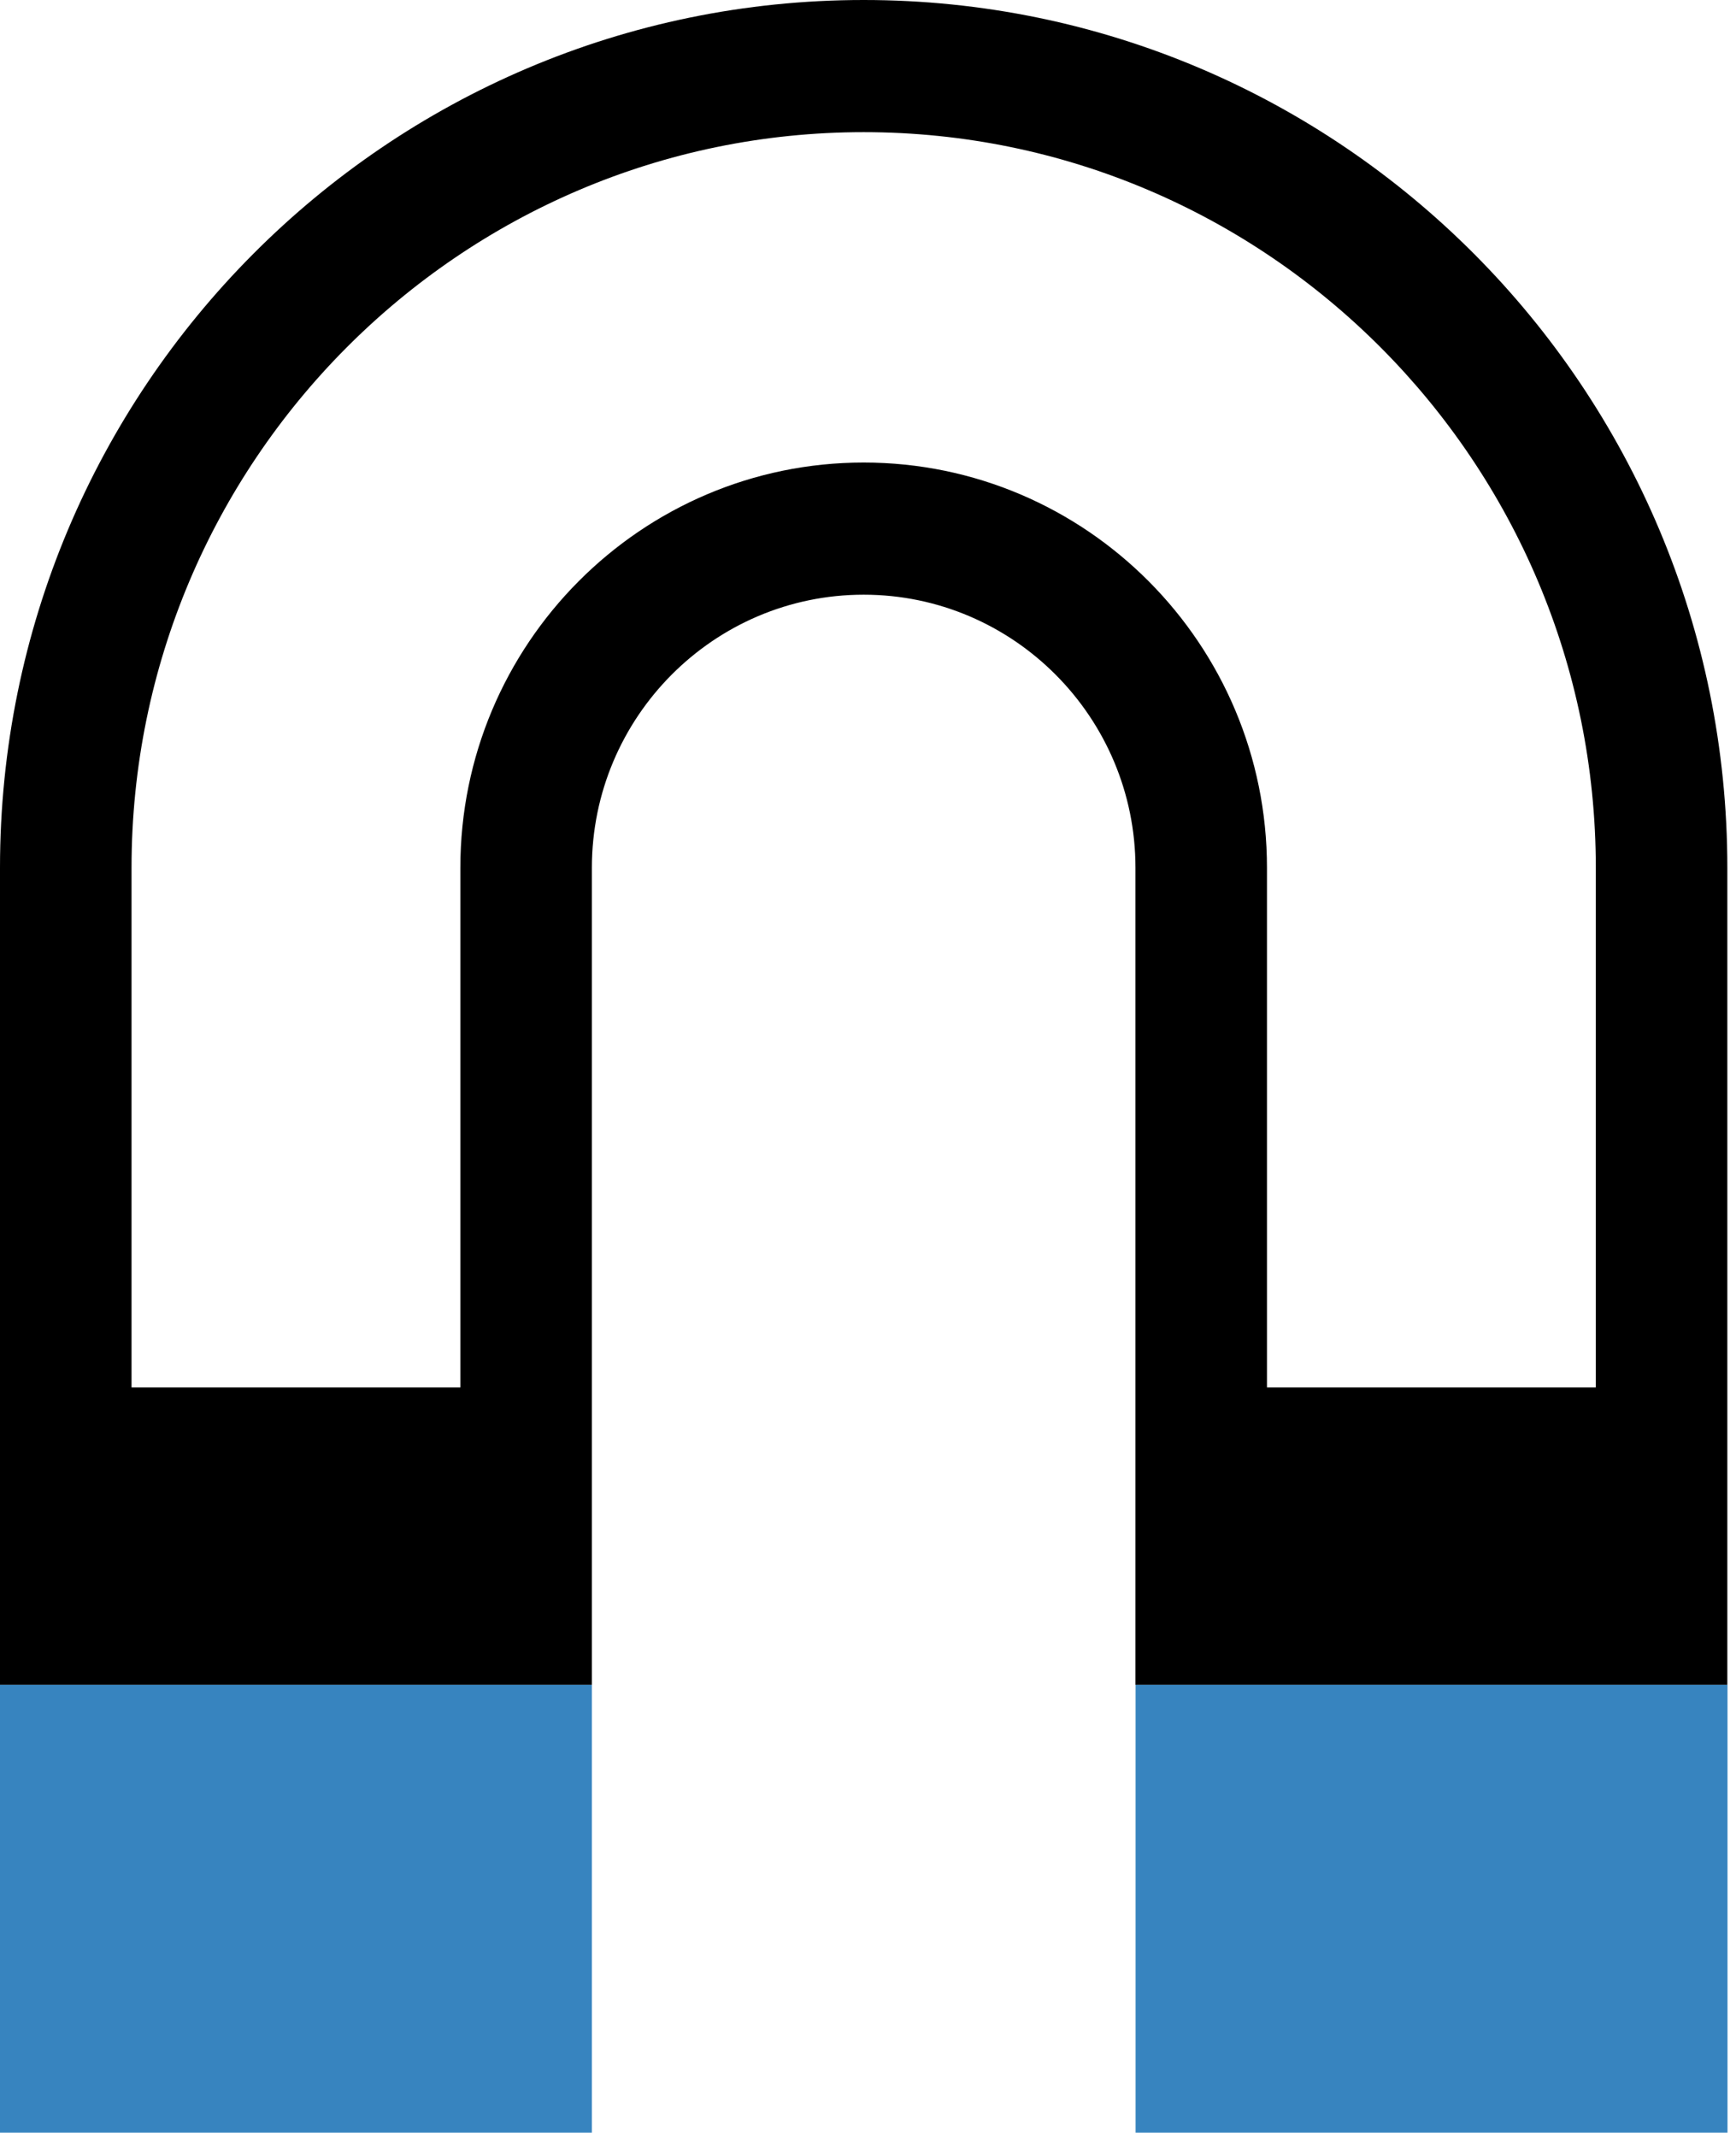
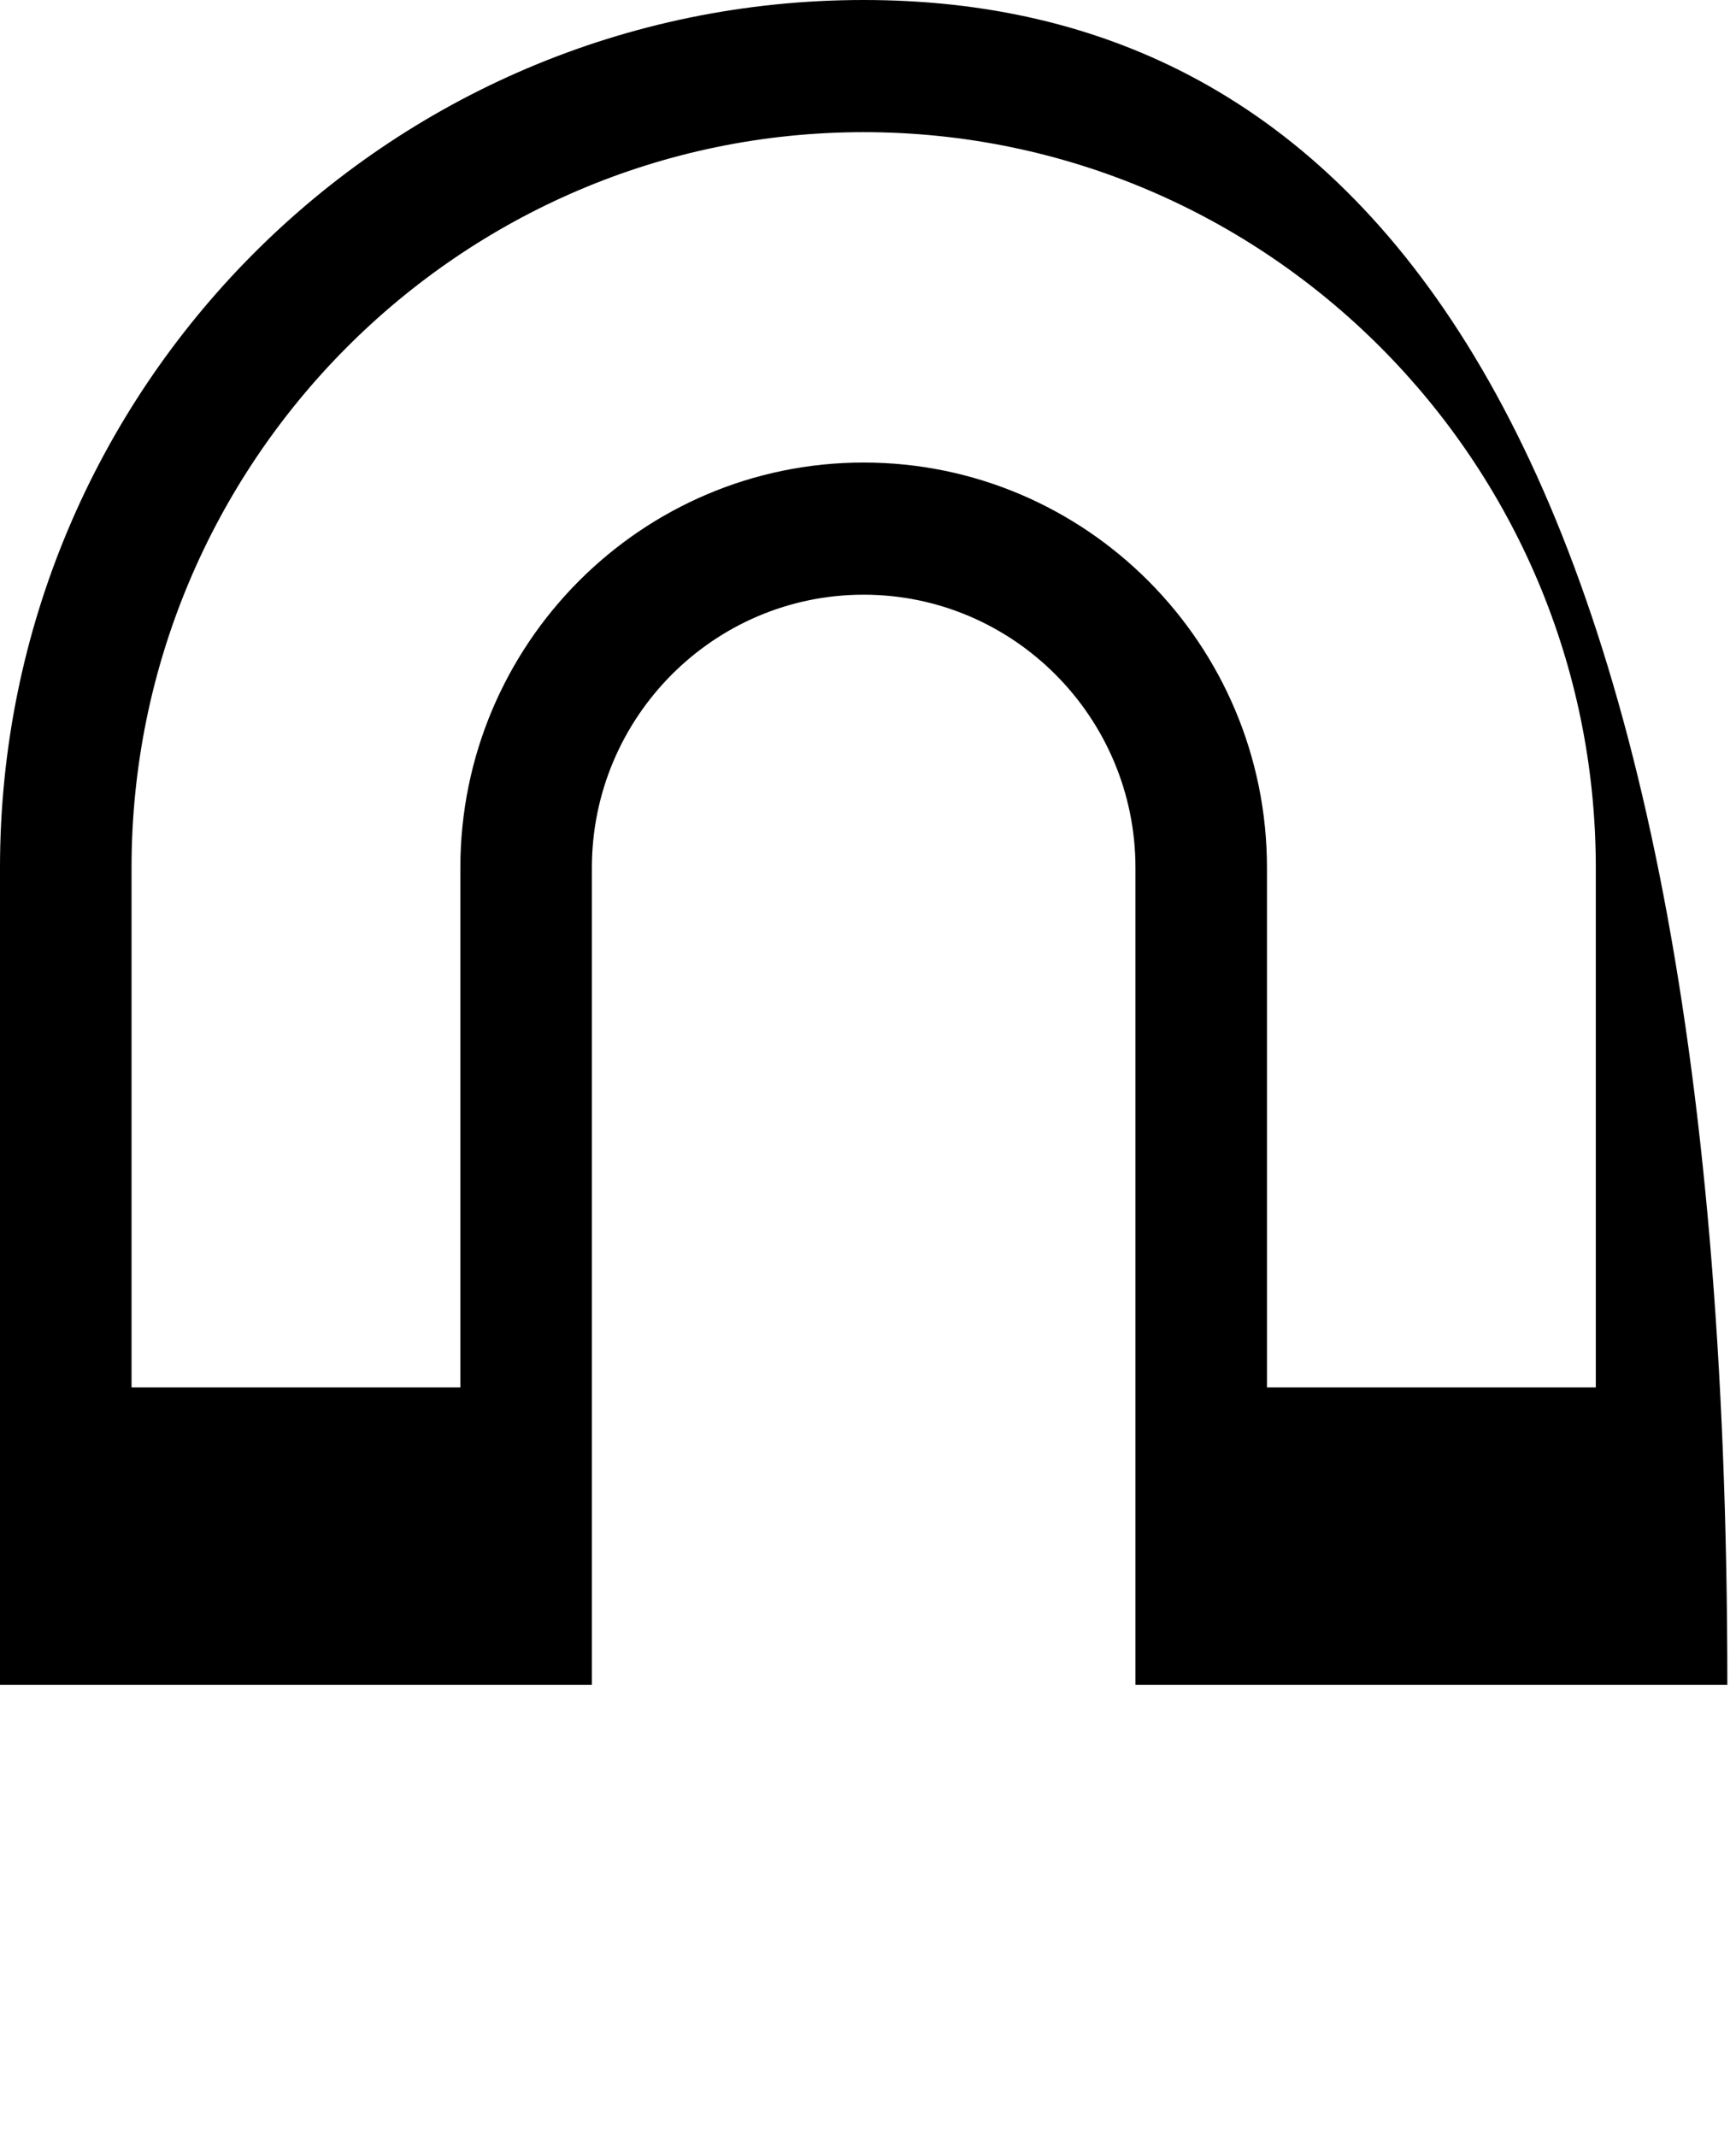
<svg xmlns="http://www.w3.org/2000/svg" width="78" height="96" viewBox="0 0 78 96" fill="none">
-   <path d="M38.805 5.937C56.941 5.937 71.701 20.764 71.701 38.983V62.329H56.926V38.983C56.926 28.942 48.8 20.779 38.805 20.779C28.81 20.779 20.684 28.942 20.684 38.983V62.329H5.91V38.983C5.91 20.764 20.67 5.937 38.805 5.937ZM38.805 0C17.375 0 0 17.454 0 38.983V75.687H26.594V38.983C26.594 32.215 32.076 26.716 38.805 26.716C45.535 26.716 51.017 32.222 51.017 38.983V75.687H77.611V38.983C77.611 17.454 60.236 0 38.805 0Z" fill="black" />
-   <path d="M26.594 75.688H0V95.806H26.594V75.688Z" fill="#3784BF" />
-   <path d="M77.618 75.688H51.023V95.806H77.618V75.688Z" fill="#3784BF" />
+   <path d="M38.805 5.937C56.941 5.937 71.701 20.764 71.701 38.983V62.329H56.926V38.983C56.926 28.942 48.8 20.779 38.805 20.779C28.81 20.779 20.684 28.942 20.684 38.983V62.329H5.91V38.983C5.91 20.764 20.67 5.937 38.805 5.937ZM38.805 0C17.375 0 0 17.454 0 38.983V75.687H26.594V38.983C26.594 32.215 32.076 26.716 38.805 26.716C45.535 26.716 51.017 32.222 51.017 38.983V75.687H77.611C77.611 17.454 60.236 0 38.805 0Z" fill="black" />
</svg>